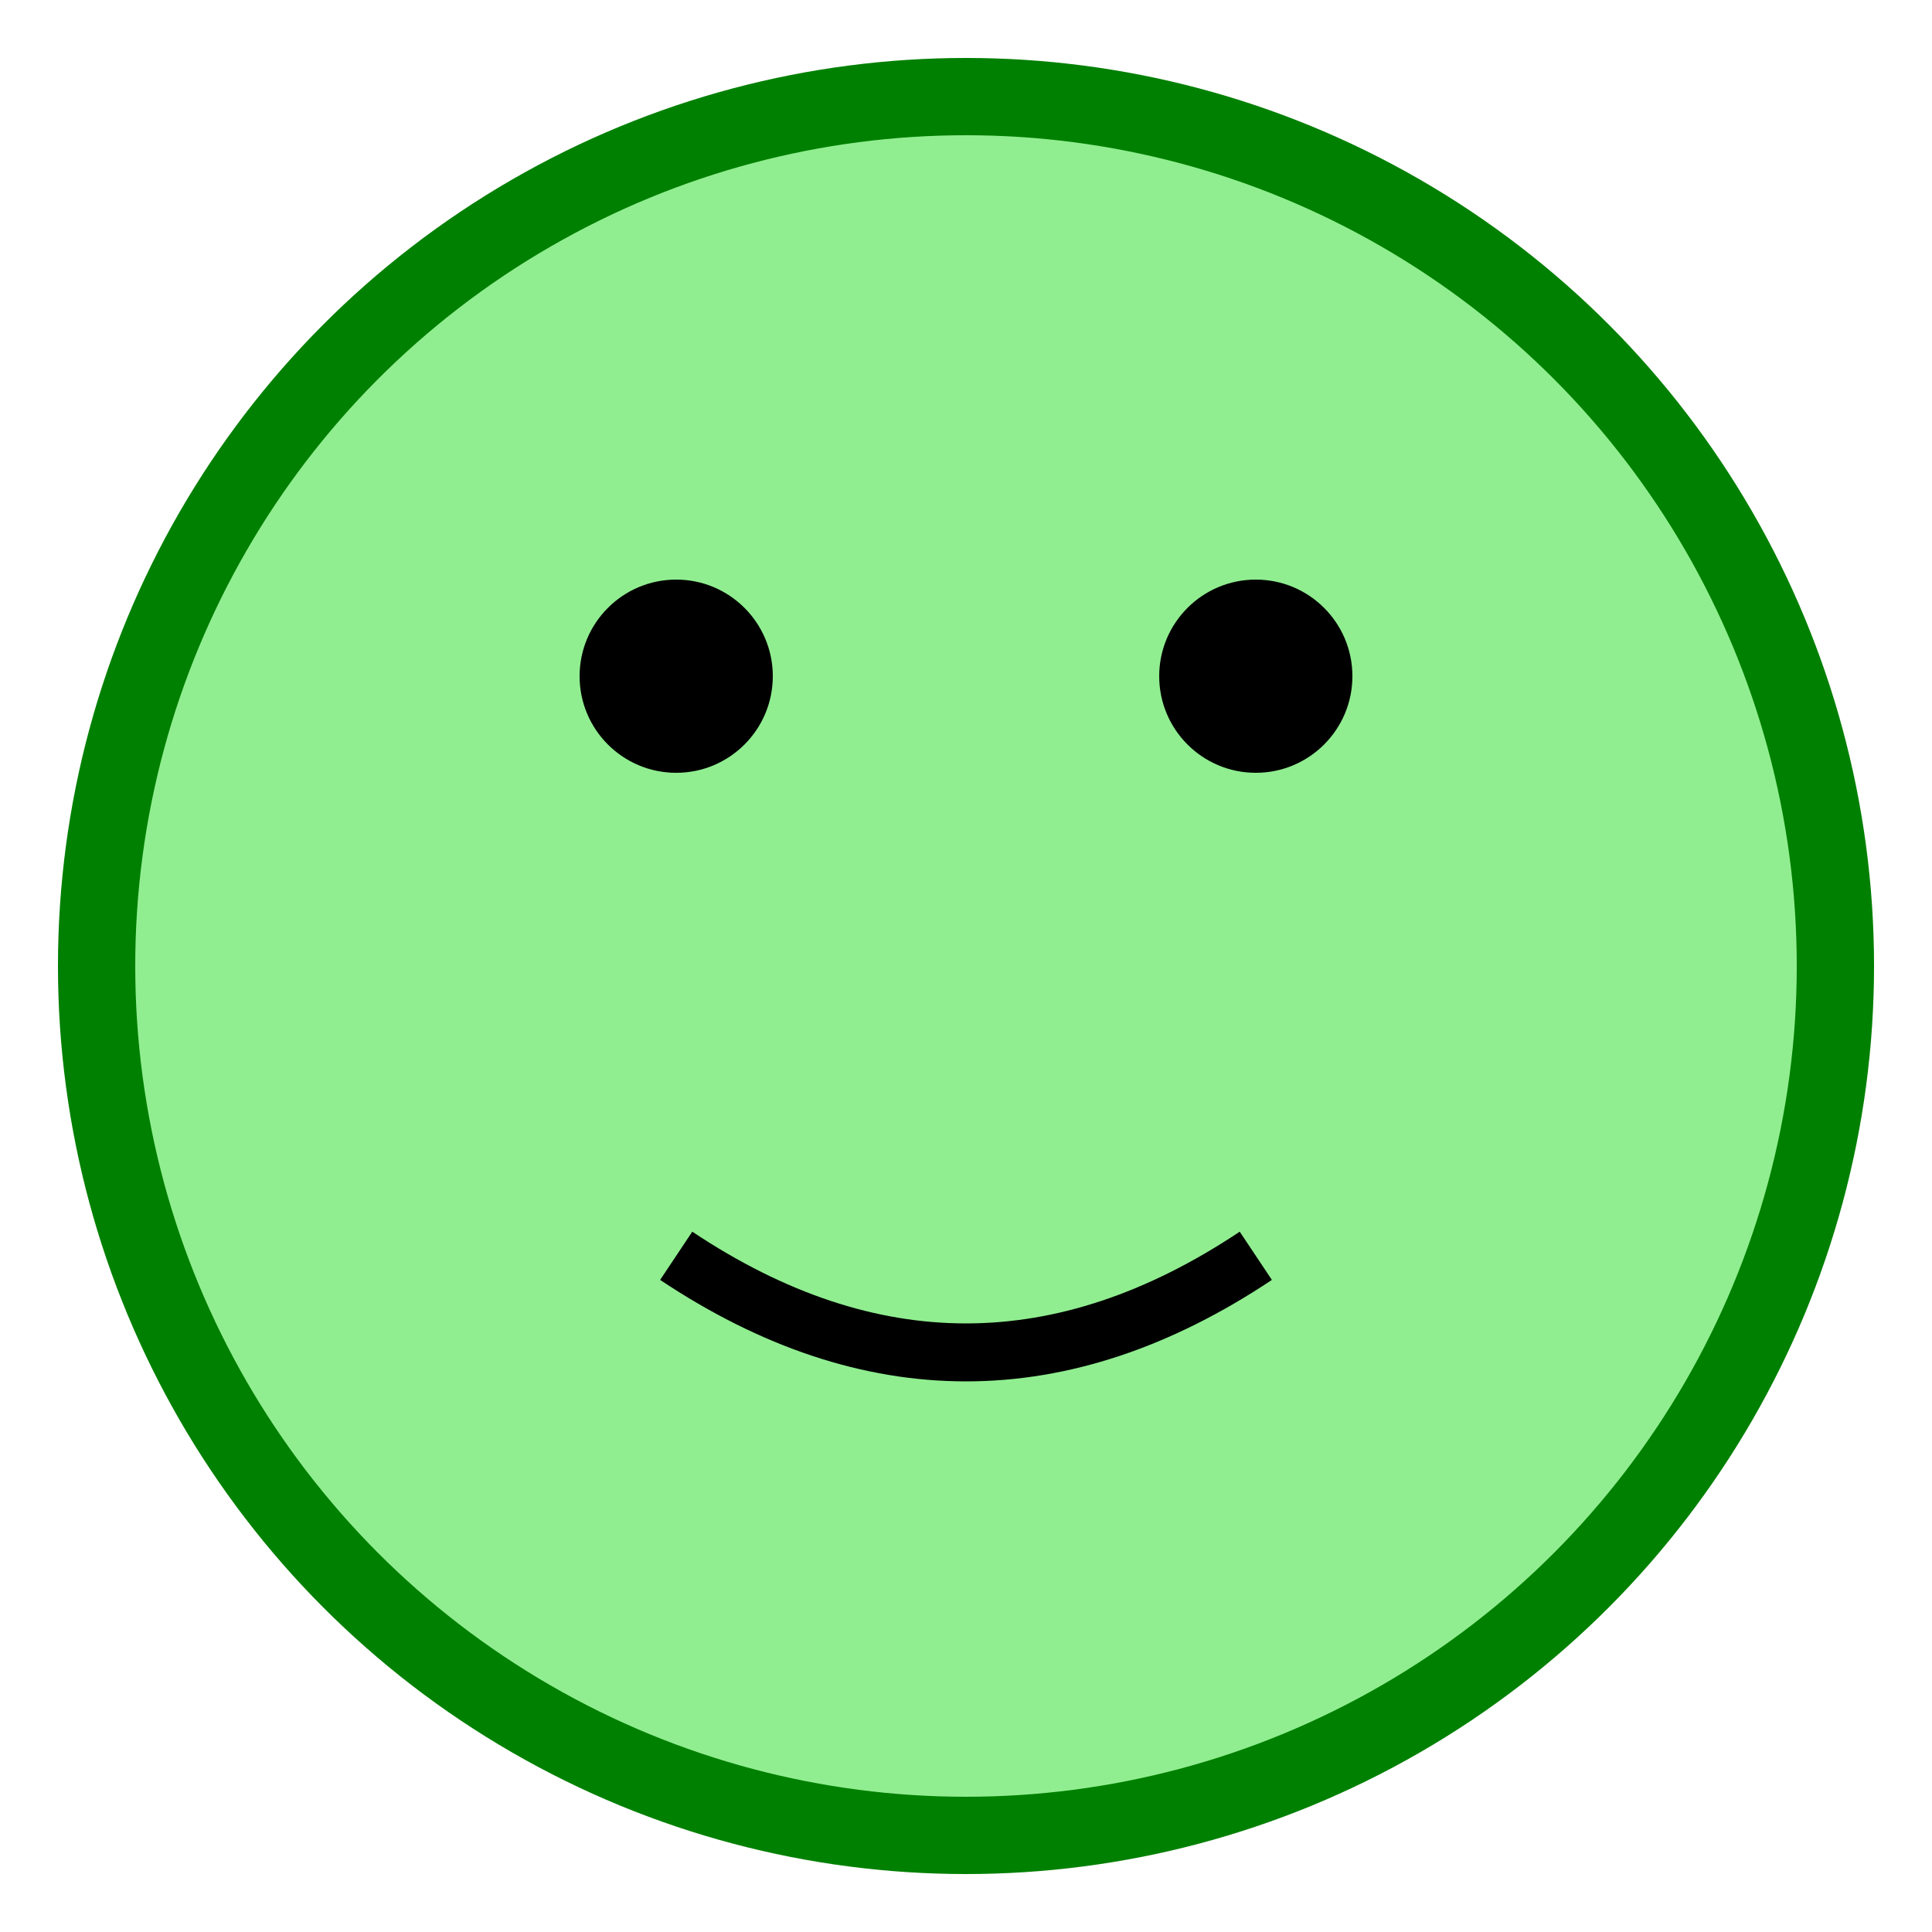
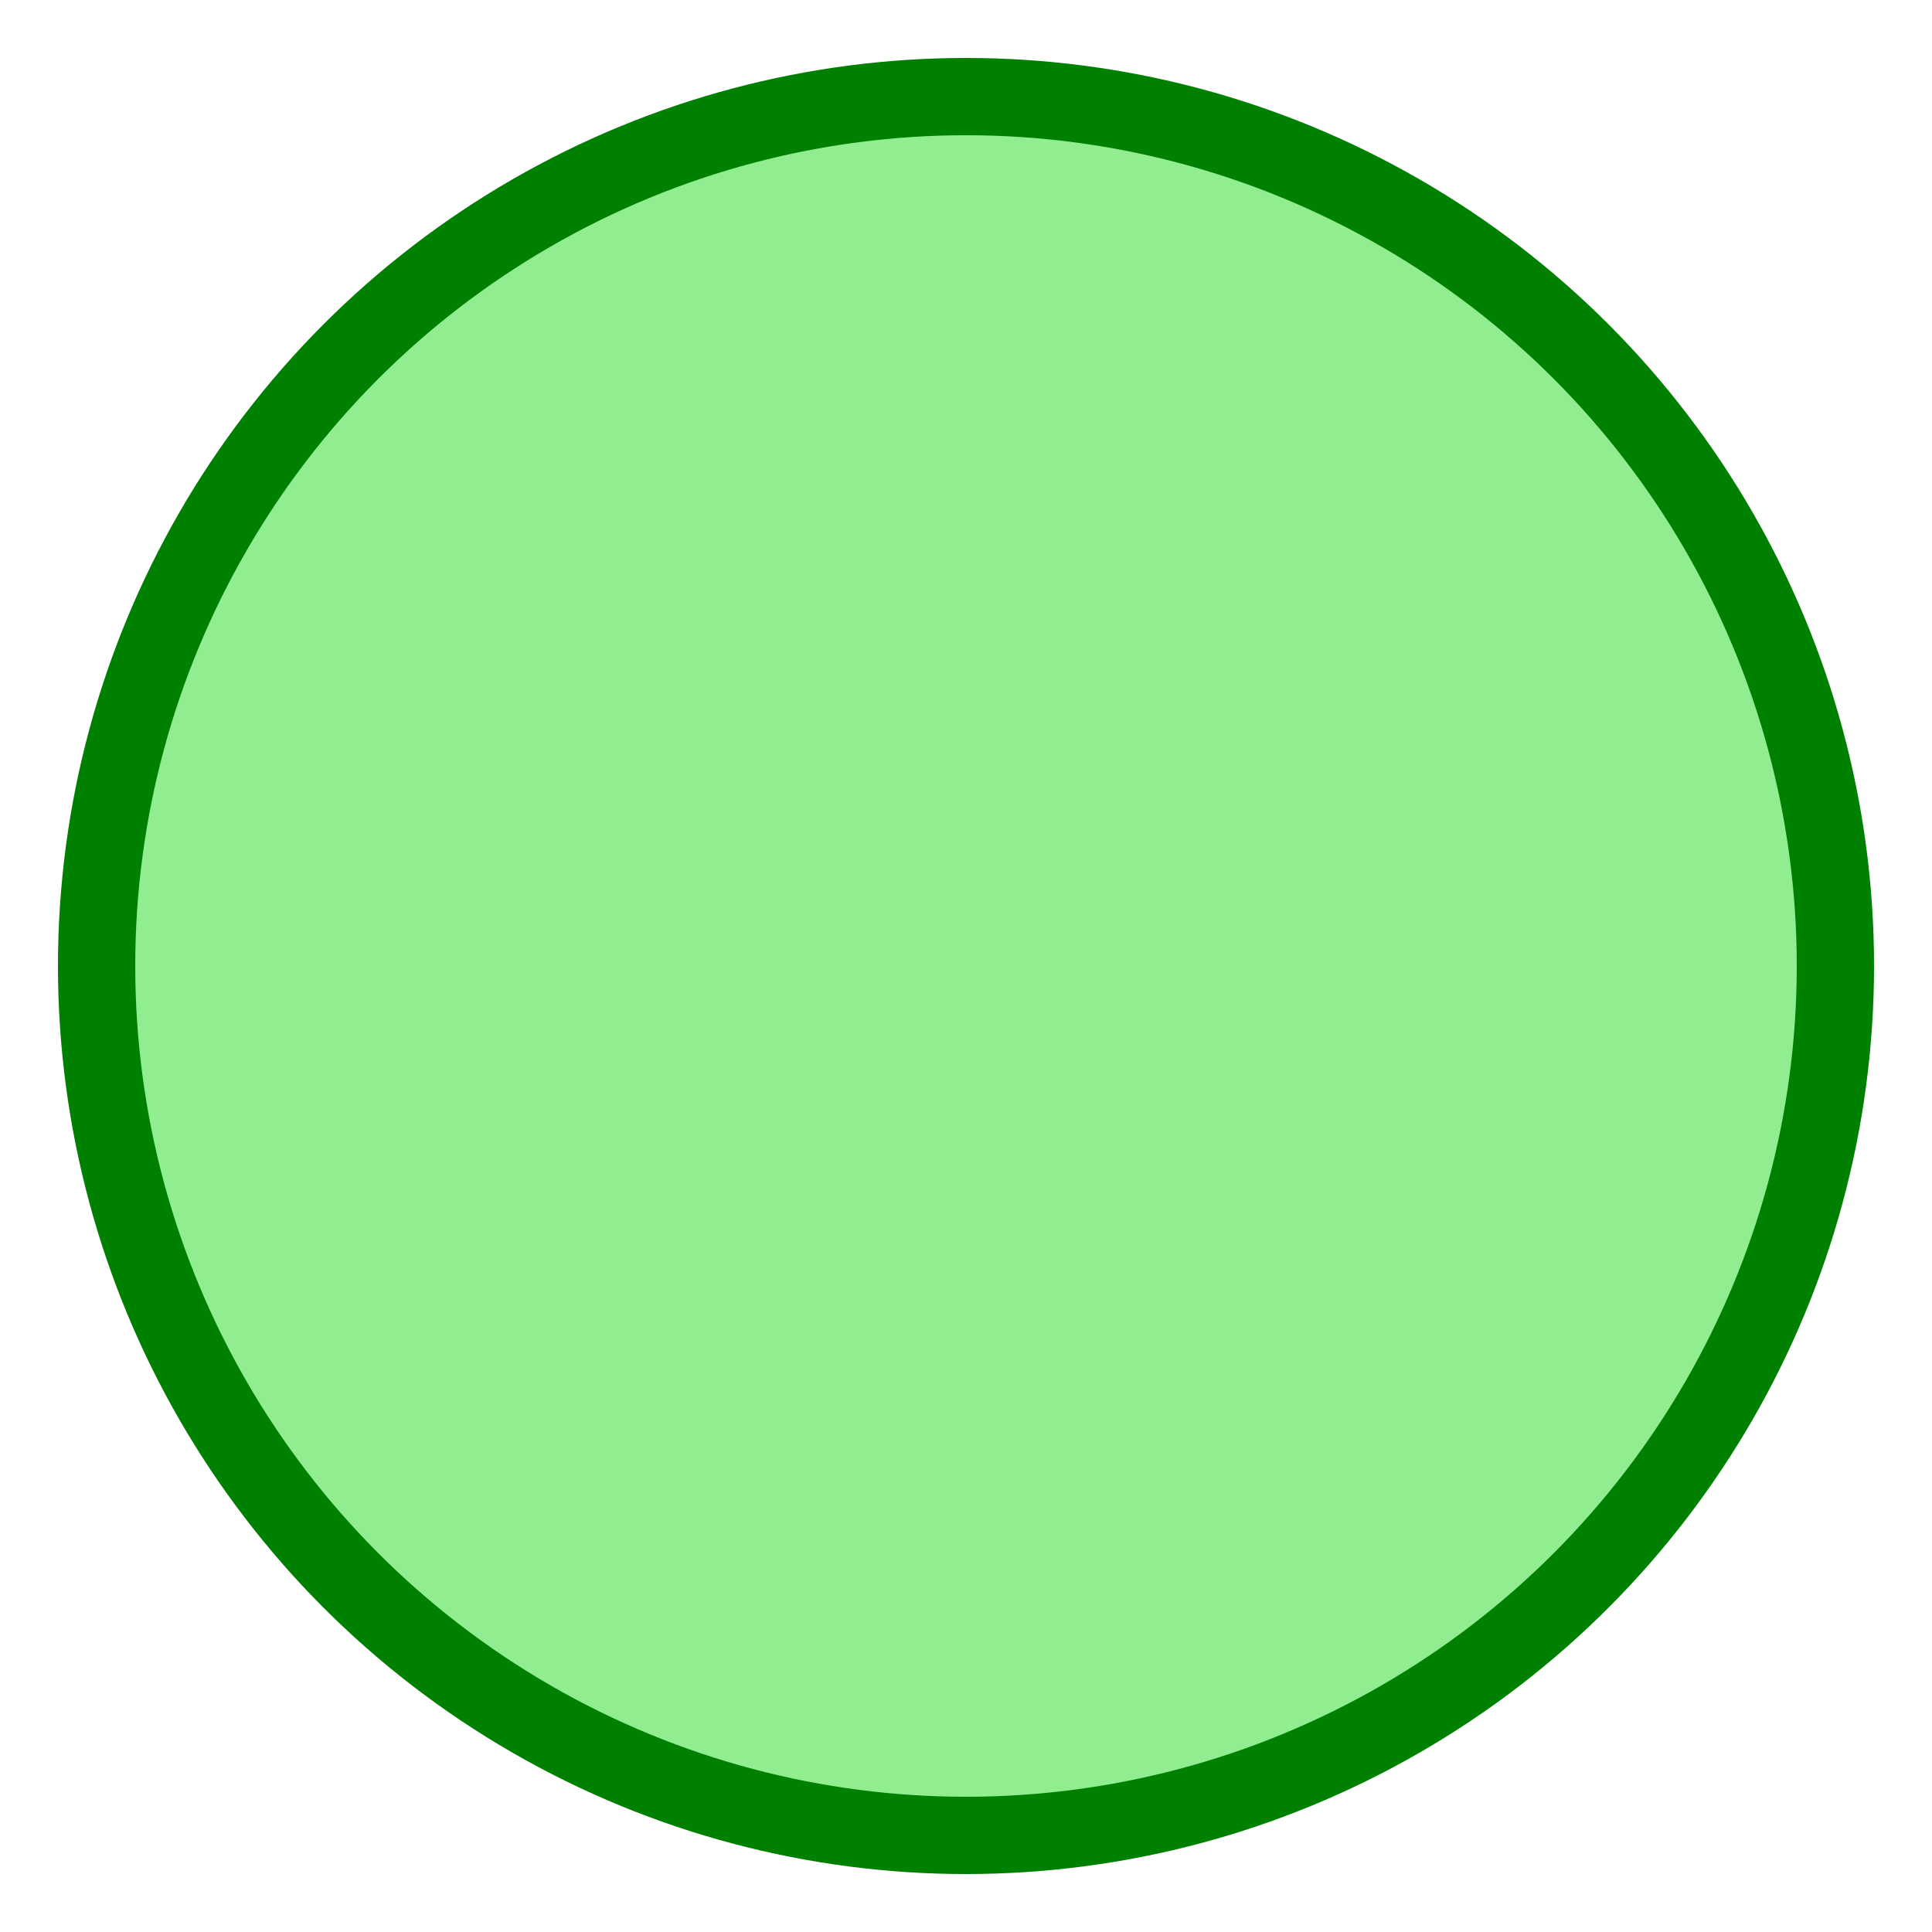
<svg xmlns="http://www.w3.org/2000/svg" viewBox="0 0 100 100">
  <circle cx="50" cy="50" r="45" stroke="green" stroke-width="4" fill="lightgreen" />
-   <circle cx="35" cy="35" r="5" fill="black" />
-   <circle cx="65" cy="35" r="5" fill="black" />
-   <path d="M35,65 Q50,75 65,65" stroke="black" stroke-width="3" fill="transparent" />
</svg>